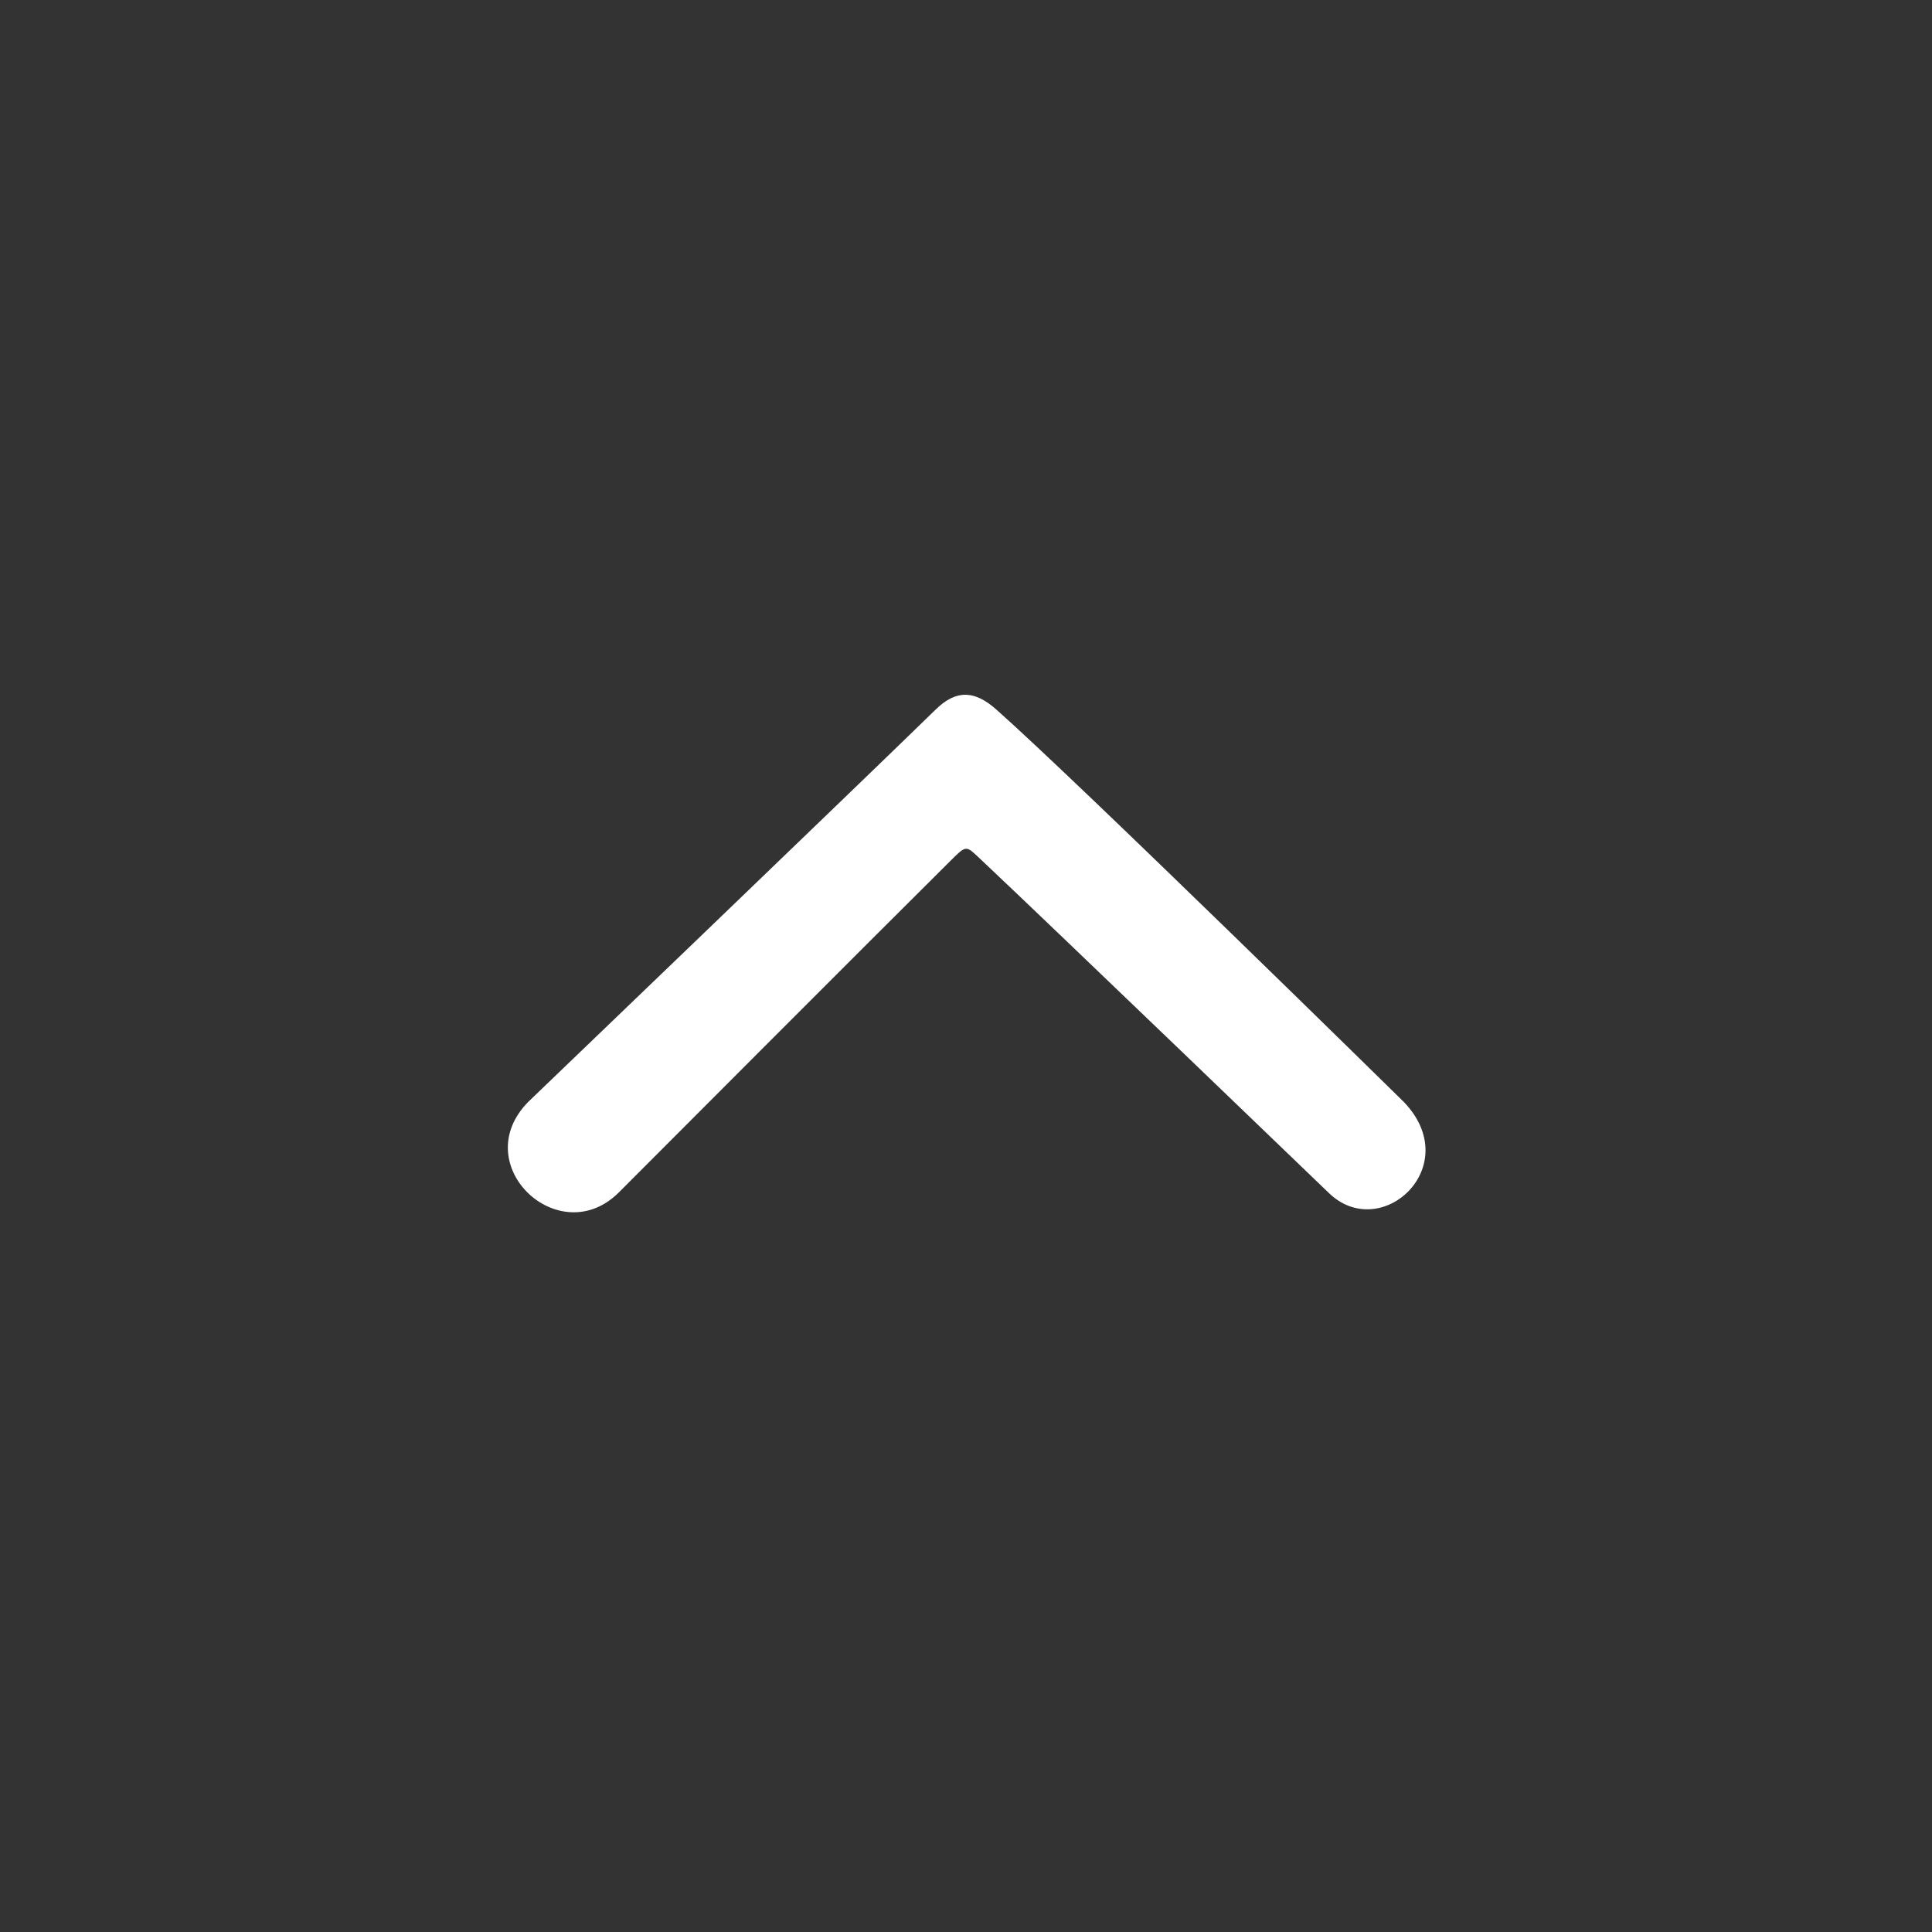
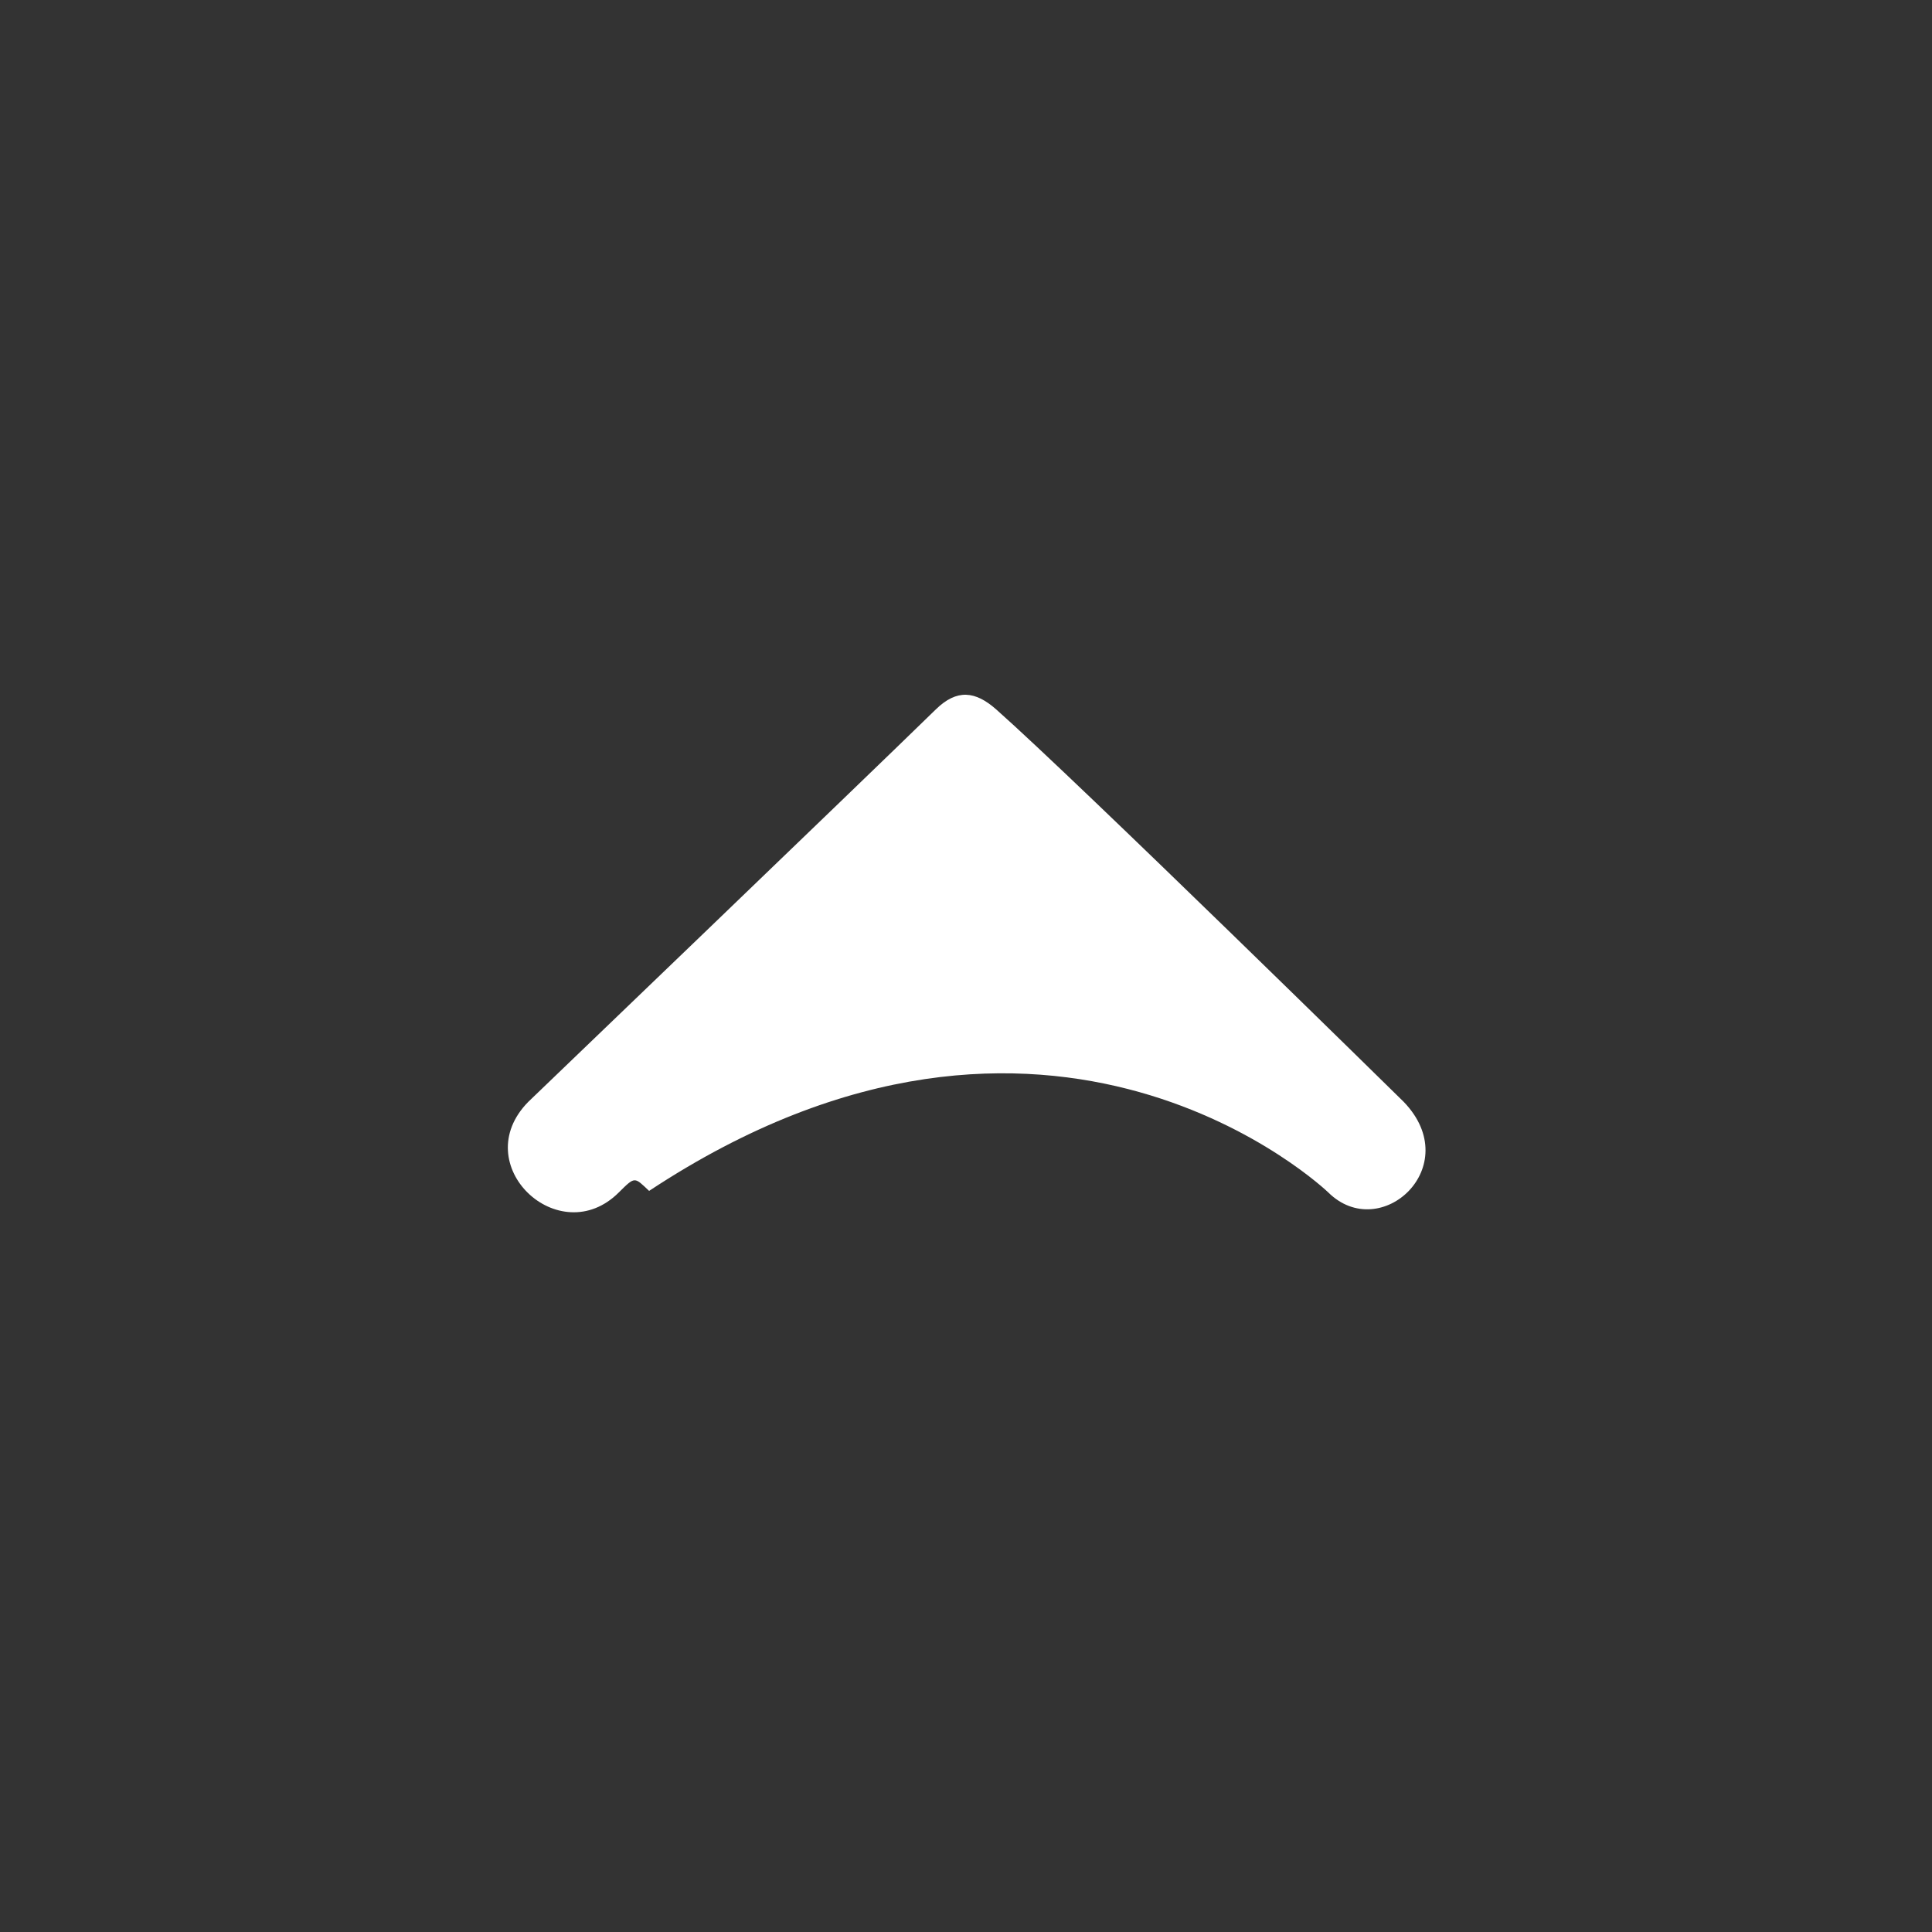
<svg xmlns="http://www.w3.org/2000/svg" width="128" height="128" viewBox="0 0 128 128">
  <rect x="0" y="0" width="128" height="128" fill="#333333" stroke="none" />
  <defs>
    <style>
      .cls-1 {
        fill: #fff;
        fill-rule: evenodd;
      }
    </style>
  </defs>
-   <path id="arrow" class="cls-1" d="M41,79S58.471,61.49,62.967,57.034c1.087-1.077,1.02-1.027,2.006-.1C69.628,61.311,88,79,88,79c3.47,3.433,9.118-1.727,5-6,0,0-21.544-21.17-27-26-1.374-1.216-2.6-1.369-4,0-5.108,4.984-27,26-27,26C30.9,77.164,37.053,82.945,41,79Z" />
+   <path id="arrow" class="cls-1" d="M41,79c1.087-1.077,1.02-1.027,2.006-.1C69.628,61.311,88,79,88,79c3.47,3.433,9.118-1.727,5-6,0,0-21.544-21.17-27-26-1.374-1.216-2.6-1.369-4,0-5.108,4.984-27,26-27,26C30.9,77.164,37.053,82.945,41,79Z" />
</svg>